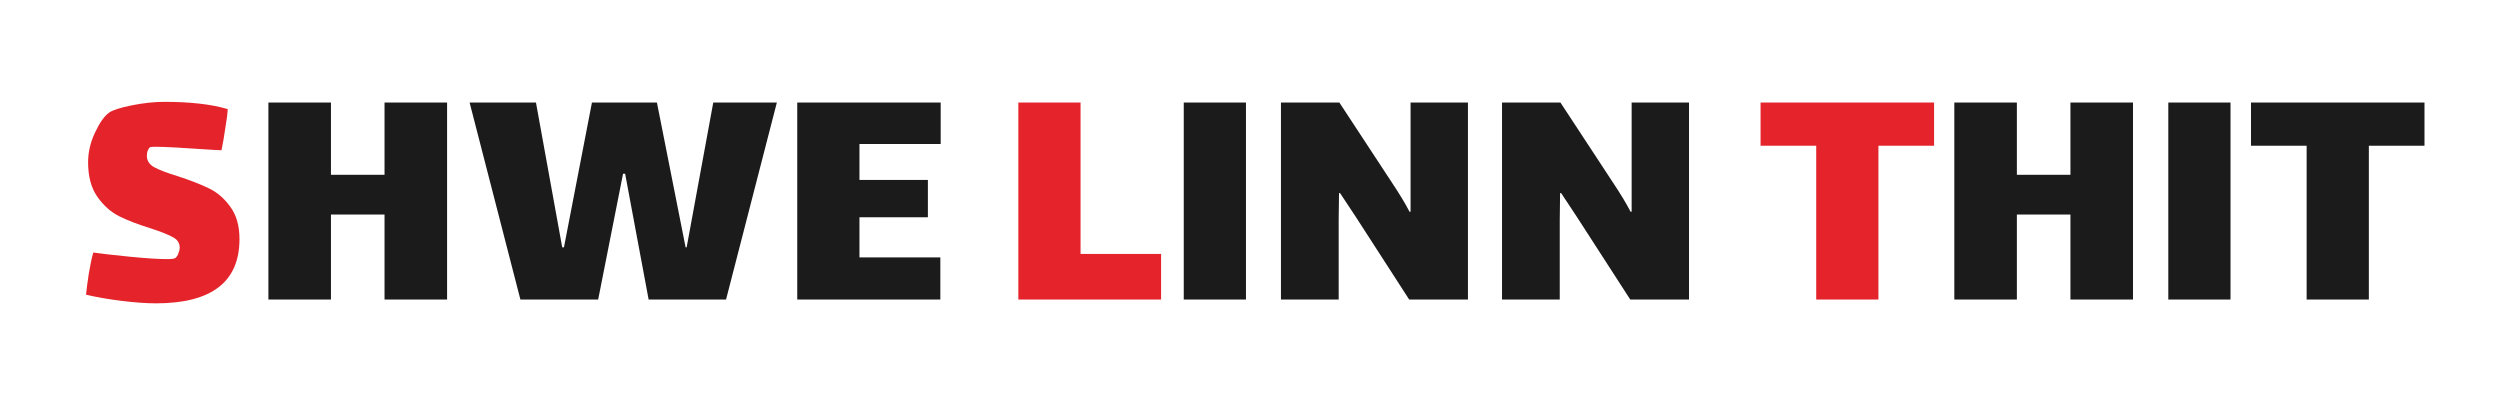
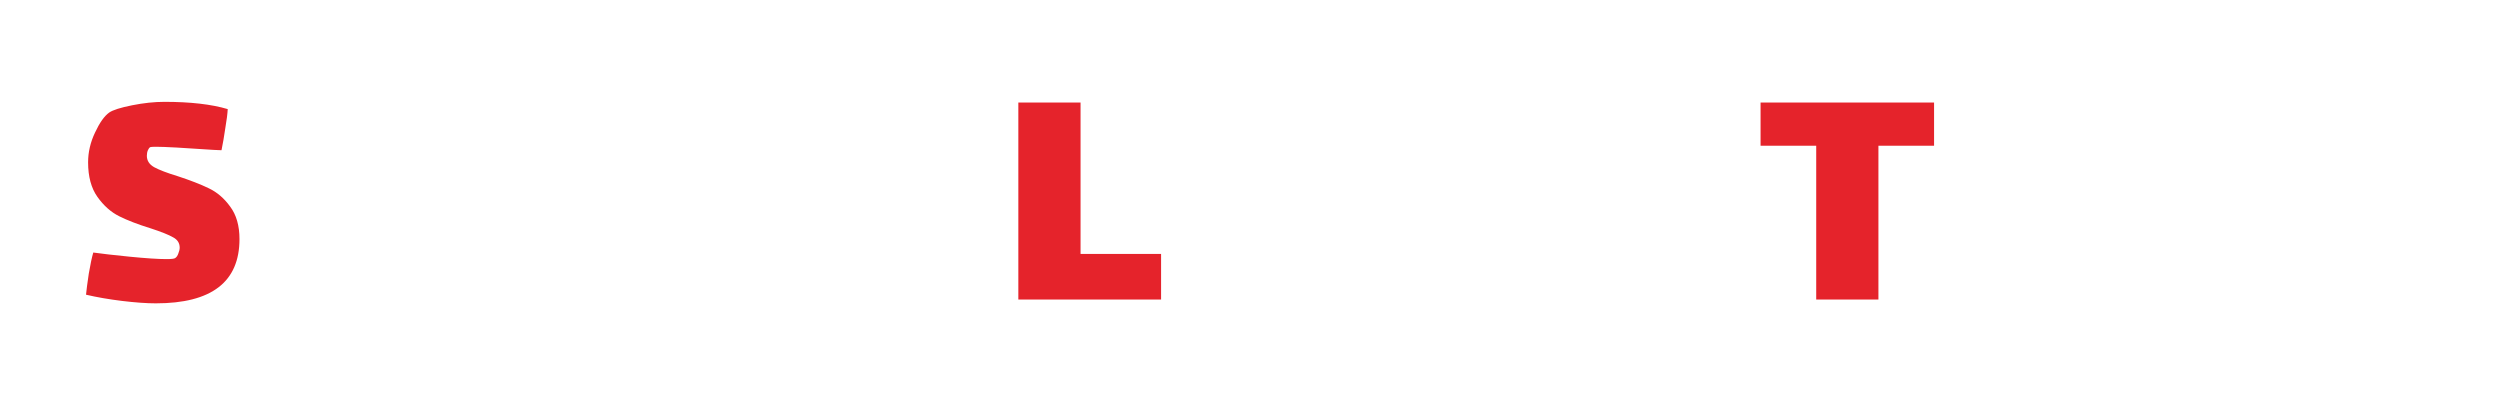
<svg xmlns="http://www.w3.org/2000/svg" width="217" height="36" viewBox="0 0 217 36" fill="none">
  <path d="M12.747 13.52C12.747 13.94 12.957 14.27 13.377 14.51C13.817 14.75 14.497 15.01 15.417 15.29C16.517 15.65 17.417 16 18.117 16.34C18.837 16.68 19.457 17.21 19.977 17.93C20.517 18.65 20.787 19.59 20.787 20.75C20.787 24.47 18.367 26.33 13.527 26.33C12.727 26.33 11.747 26.26 10.587 26.12C9.447 25.98 8.407 25.8 7.467 25.58C7.507 25.16 7.587 24.55 7.707 23.75C7.847 22.93 7.977 22.32 8.097 21.92C8.797 22.02 9.847 22.14 11.247 22.28C12.667 22.42 13.737 22.49 14.457 22.49C14.877 22.49 15.127 22.46 15.207 22.4C15.327 22.32 15.417 22.19 15.477 22.01C15.557 21.81 15.597 21.64 15.597 21.5C15.597 21.1 15.407 20.8 15.027 20.6C14.647 20.38 13.997 20.12 13.077 19.82C11.977 19.48 11.067 19.13 10.347 18.77C9.627 18.41 8.997 17.85 8.457 17.09C7.917 16.33 7.647 15.33 7.647 14.09C7.647 13.21 7.847 12.35 8.247 11.51C8.647 10.65 9.057 10.07 9.477 9.77C9.797 9.55 10.457 9.34 11.457 9.14C12.457 8.94 13.397 8.84 14.277 8.84C16.517 8.84 18.347 9.05 19.767 9.47C19.747 9.87 19.677 10.42 19.557 11.12C19.457 11.82 19.347 12.46 19.227 13.04L18.537 13.01C15.937 12.83 14.277 12.74 13.557 12.74C13.257 12.74 13.087 12.75 13.047 12.77C12.967 12.81 12.897 12.9 12.837 13.04C12.777 13.18 12.747 13.34 12.747 13.52ZM88.392 8.9H93.792V22.04H100.782V26H88.392V8.9ZM163.047 26H157.647V12.65H152.817V8.9H167.877V12.65H163.047V26Z" fill="#E5232B" />
-   <path d="M23.297 8.9H28.727V15.17H33.377V8.9H38.807V26H33.377V18.62H28.727V26H23.297V8.9ZM51.921 26H45.171L40.761 8.9H46.521L48.801 21.47H48.951L51.381 8.9H57.021L59.511 21.47H59.601L61.911 8.9H67.431L63.021 26H56.301L54.261 15.08H54.081L51.921 26ZM69.201 8.9H81.651V12.5H74.601V15.62H80.541V18.86H74.601V22.34H81.621V26H69.201V8.9ZM102.75 8.9H108.15V26H102.75V8.9ZM116.197 19.1V26H111.187V8.9H116.257L120.787 15.8C121.467 16.82 121.987 17.68 122.347 18.38H122.437V15.5V8.9H127.417V26H122.317L117.667 18.8L116.317 16.76H116.227L116.197 19.1ZM135.386 19.1V26H130.376V8.9H135.446L139.976 15.8C140.656 16.82 141.176 17.68 141.536 18.38H141.626V15.5V8.9H146.606V26H141.506L136.856 18.8L135.506 16.76H135.416L135.386 19.1ZM169.634 8.9H175.064V15.17H179.714V8.9H185.144V26H179.714V18.62H175.064V26H169.634V8.9ZM188.209 8.9H193.609V26H188.209V8.9ZM205.616 26H200.216V12.65H195.386V8.9H210.446V12.65H205.616V26Z" fill="#1B1B1B" />
</svg>